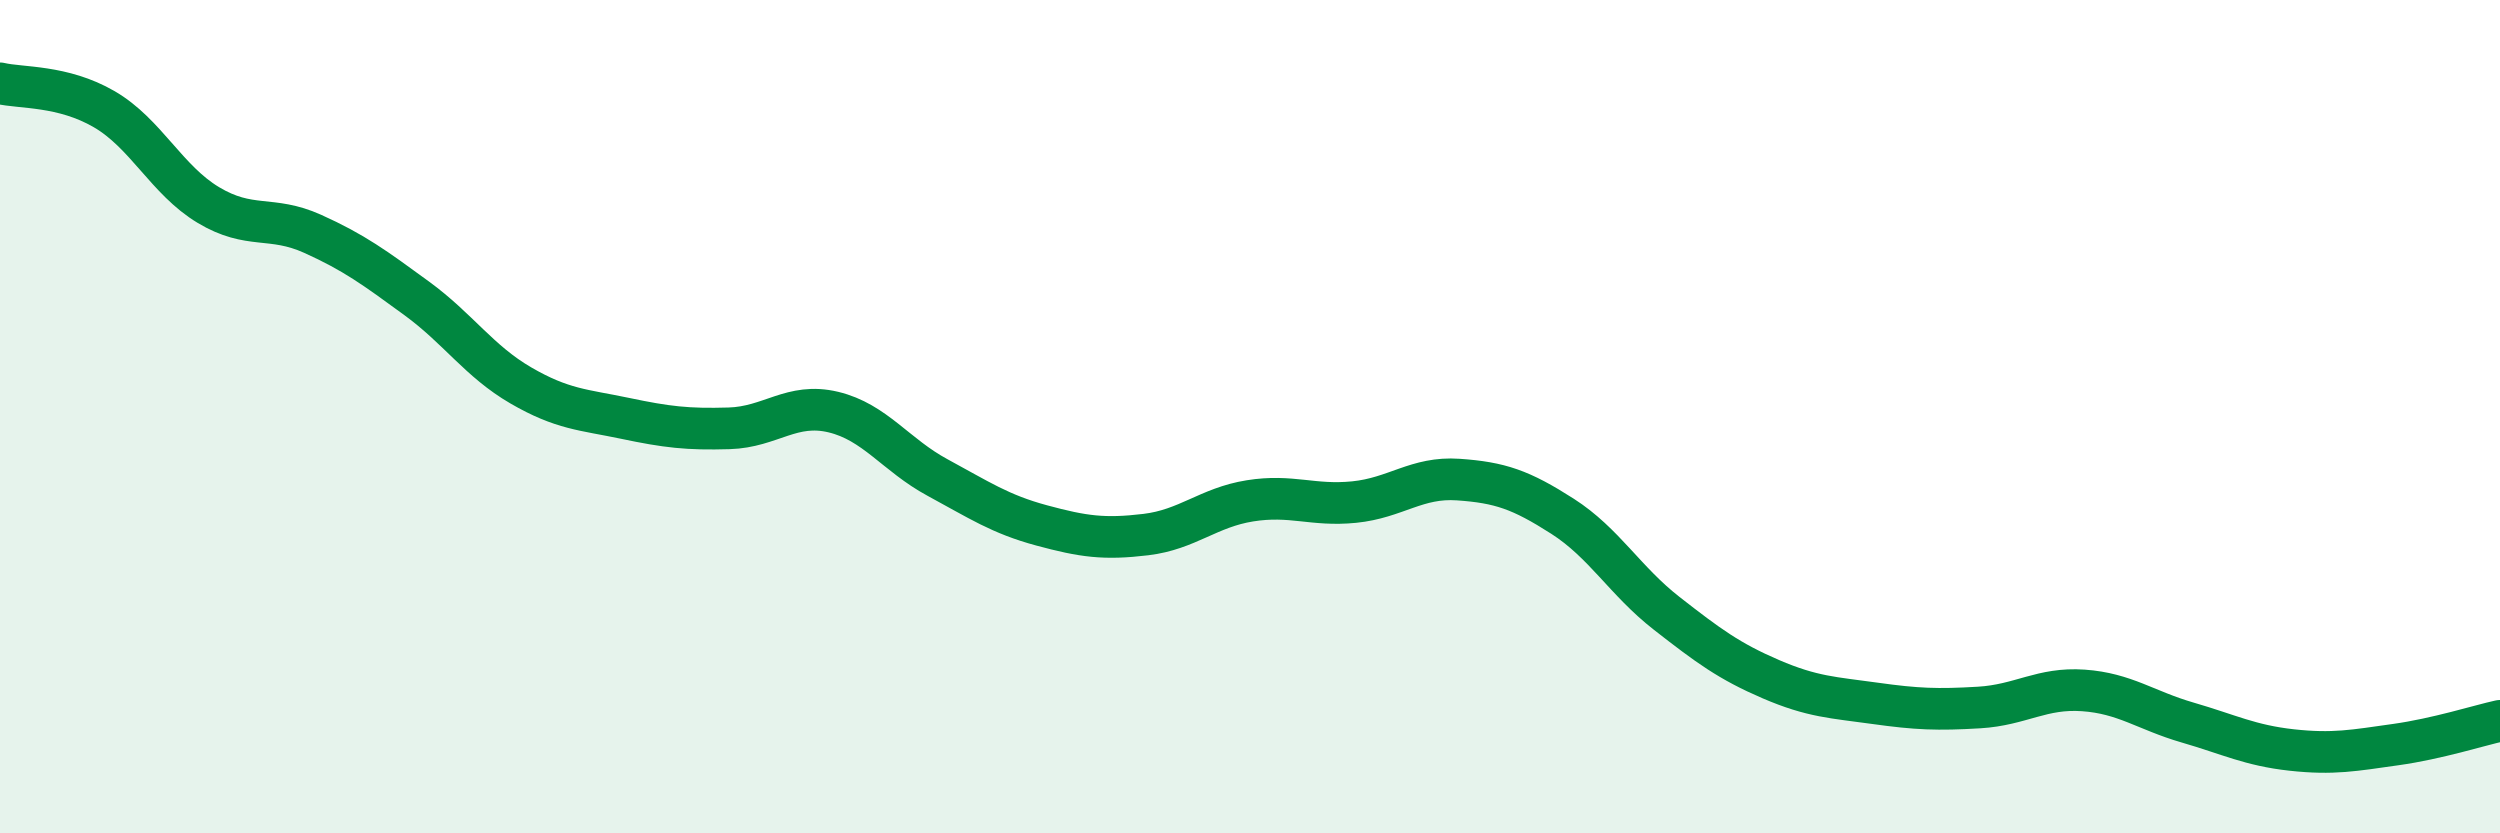
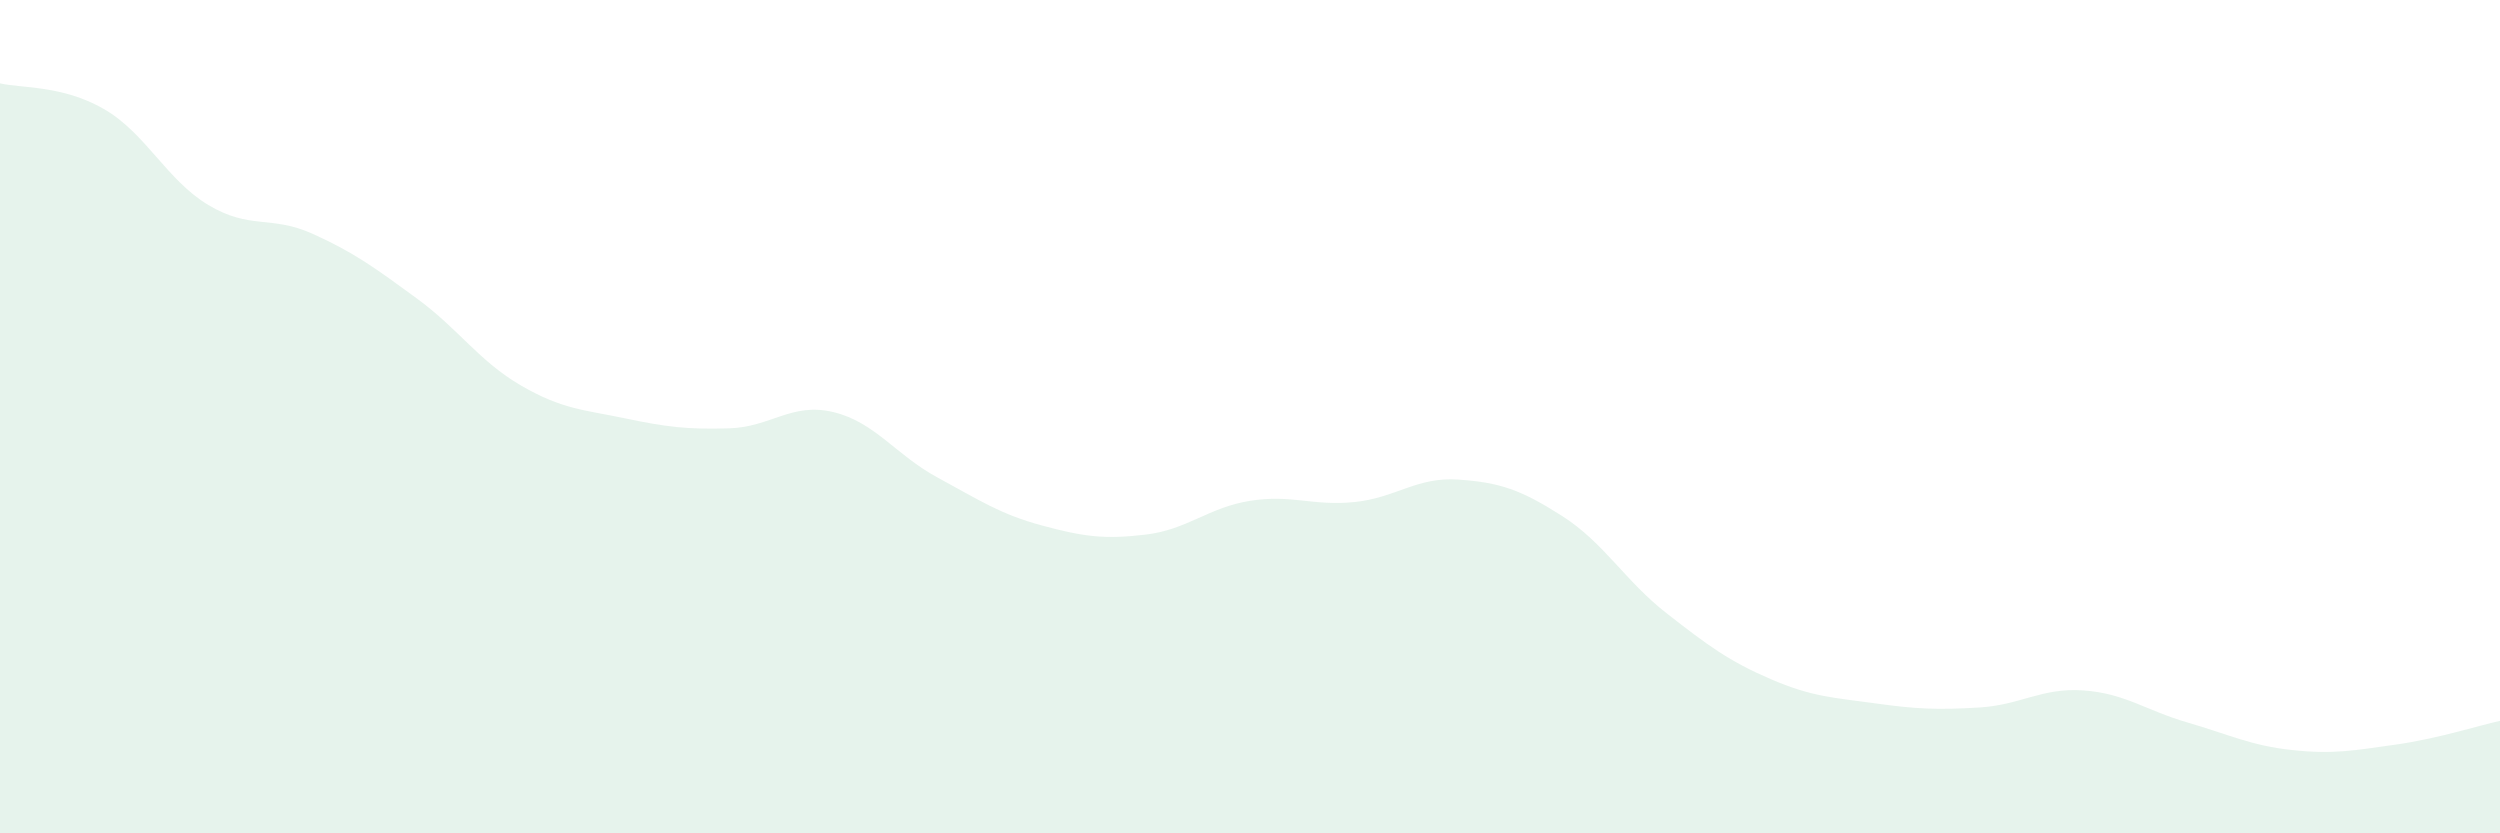
<svg xmlns="http://www.w3.org/2000/svg" width="60" height="20" viewBox="0 0 60 20">
  <path d="M 0,2 C 0.5,2.12 1.5,2.04 2.5,2.62 C 3.5,3.2 4,4.32 5,4.92 C 6,5.52 6.5,5.16 7.5,5.61 C 8.5,6.06 9,6.43 10,7.16 C 11,7.89 11.5,8.67 12.5,9.25 C 13.5,9.83 14,9.83 15,10.04 C 16,10.25 16.5,10.31 17.5,10.28 C 18.5,10.25 19,9.65 20,9.89 C 21,10.13 21.5,10.92 22.5,11.46 C 23.5,12 24,12.34 25,12.61 C 26,12.88 26.5,12.95 27.5,12.83 C 28.5,12.71 29,12.18 30,12.02 C 31,11.86 31.5,12.15 32.5,12.05 C 33.5,11.95 34,11.44 35,11.51 C 36,11.58 36.5,11.75 37.5,12.39 C 38.5,13.03 39,13.94 40,14.72 C 41,15.5 41.5,15.87 42.5,16.3 C 43.5,16.73 44,16.74 45,16.88 C 46,17.02 46.5,17.04 47.5,16.98 C 48.5,16.92 49,16.5 50,16.57 C 51,16.64 51.5,17.05 52.5,17.34 C 53.5,17.63 54,17.89 55,18 C 56,18.11 56.5,18.01 57.5,17.87 C 58.5,17.73 59.5,17.41 60,17.3L60 20L0 20Z" fill="#008740" opacity="0.1" stroke-linecap="round" stroke-linejoin="round" />
-   <path d="M 0,2 C 0.5,2.12 1.5,2.04 2.5,2.62 C 3.5,3.2 4,4.32 5,4.92 C 6,5.52 6.5,5.16 7.5,5.61 C 8.5,6.06 9,6.43 10,7.16 C 11,7.89 11.5,8.67 12.5,9.25 C 13.5,9.83 14,9.83 15,10.04 C 16,10.25 16.5,10.31 17.5,10.28 C 18.5,10.25 19,9.65 20,9.89 C 21,10.13 21.5,10.92 22.5,11.46 C 23.5,12 24,12.34 25,12.61 C 26,12.88 26.5,12.95 27.5,12.83 C 28.5,12.71 29,12.18 30,12.02 C 31,11.86 31.5,12.15 32.5,12.05 C 33.5,11.95 34,11.44 35,11.51 C 36,11.58 36.5,11.75 37.5,12.39 C 38.5,13.03 39,13.94 40,14.72 C 41,15.5 41.5,15.87 42.5,16.3 C 43.5,16.73 44,16.74 45,16.88 C 46,17.02 46.5,17.04 47.5,16.98 C 48.5,16.92 49,16.5 50,16.57 C 51,16.64 51.5,17.05 52.5,17.34 C 53.5,17.63 54,17.89 55,18 C 56,18.11 56.5,18.01 57.5,17.87 C 58.5,17.73 59.5,17.41 60,17.3" stroke="#008740" stroke-width="1" fill="none" stroke-linecap="round" stroke-linejoin="round" />
</svg>